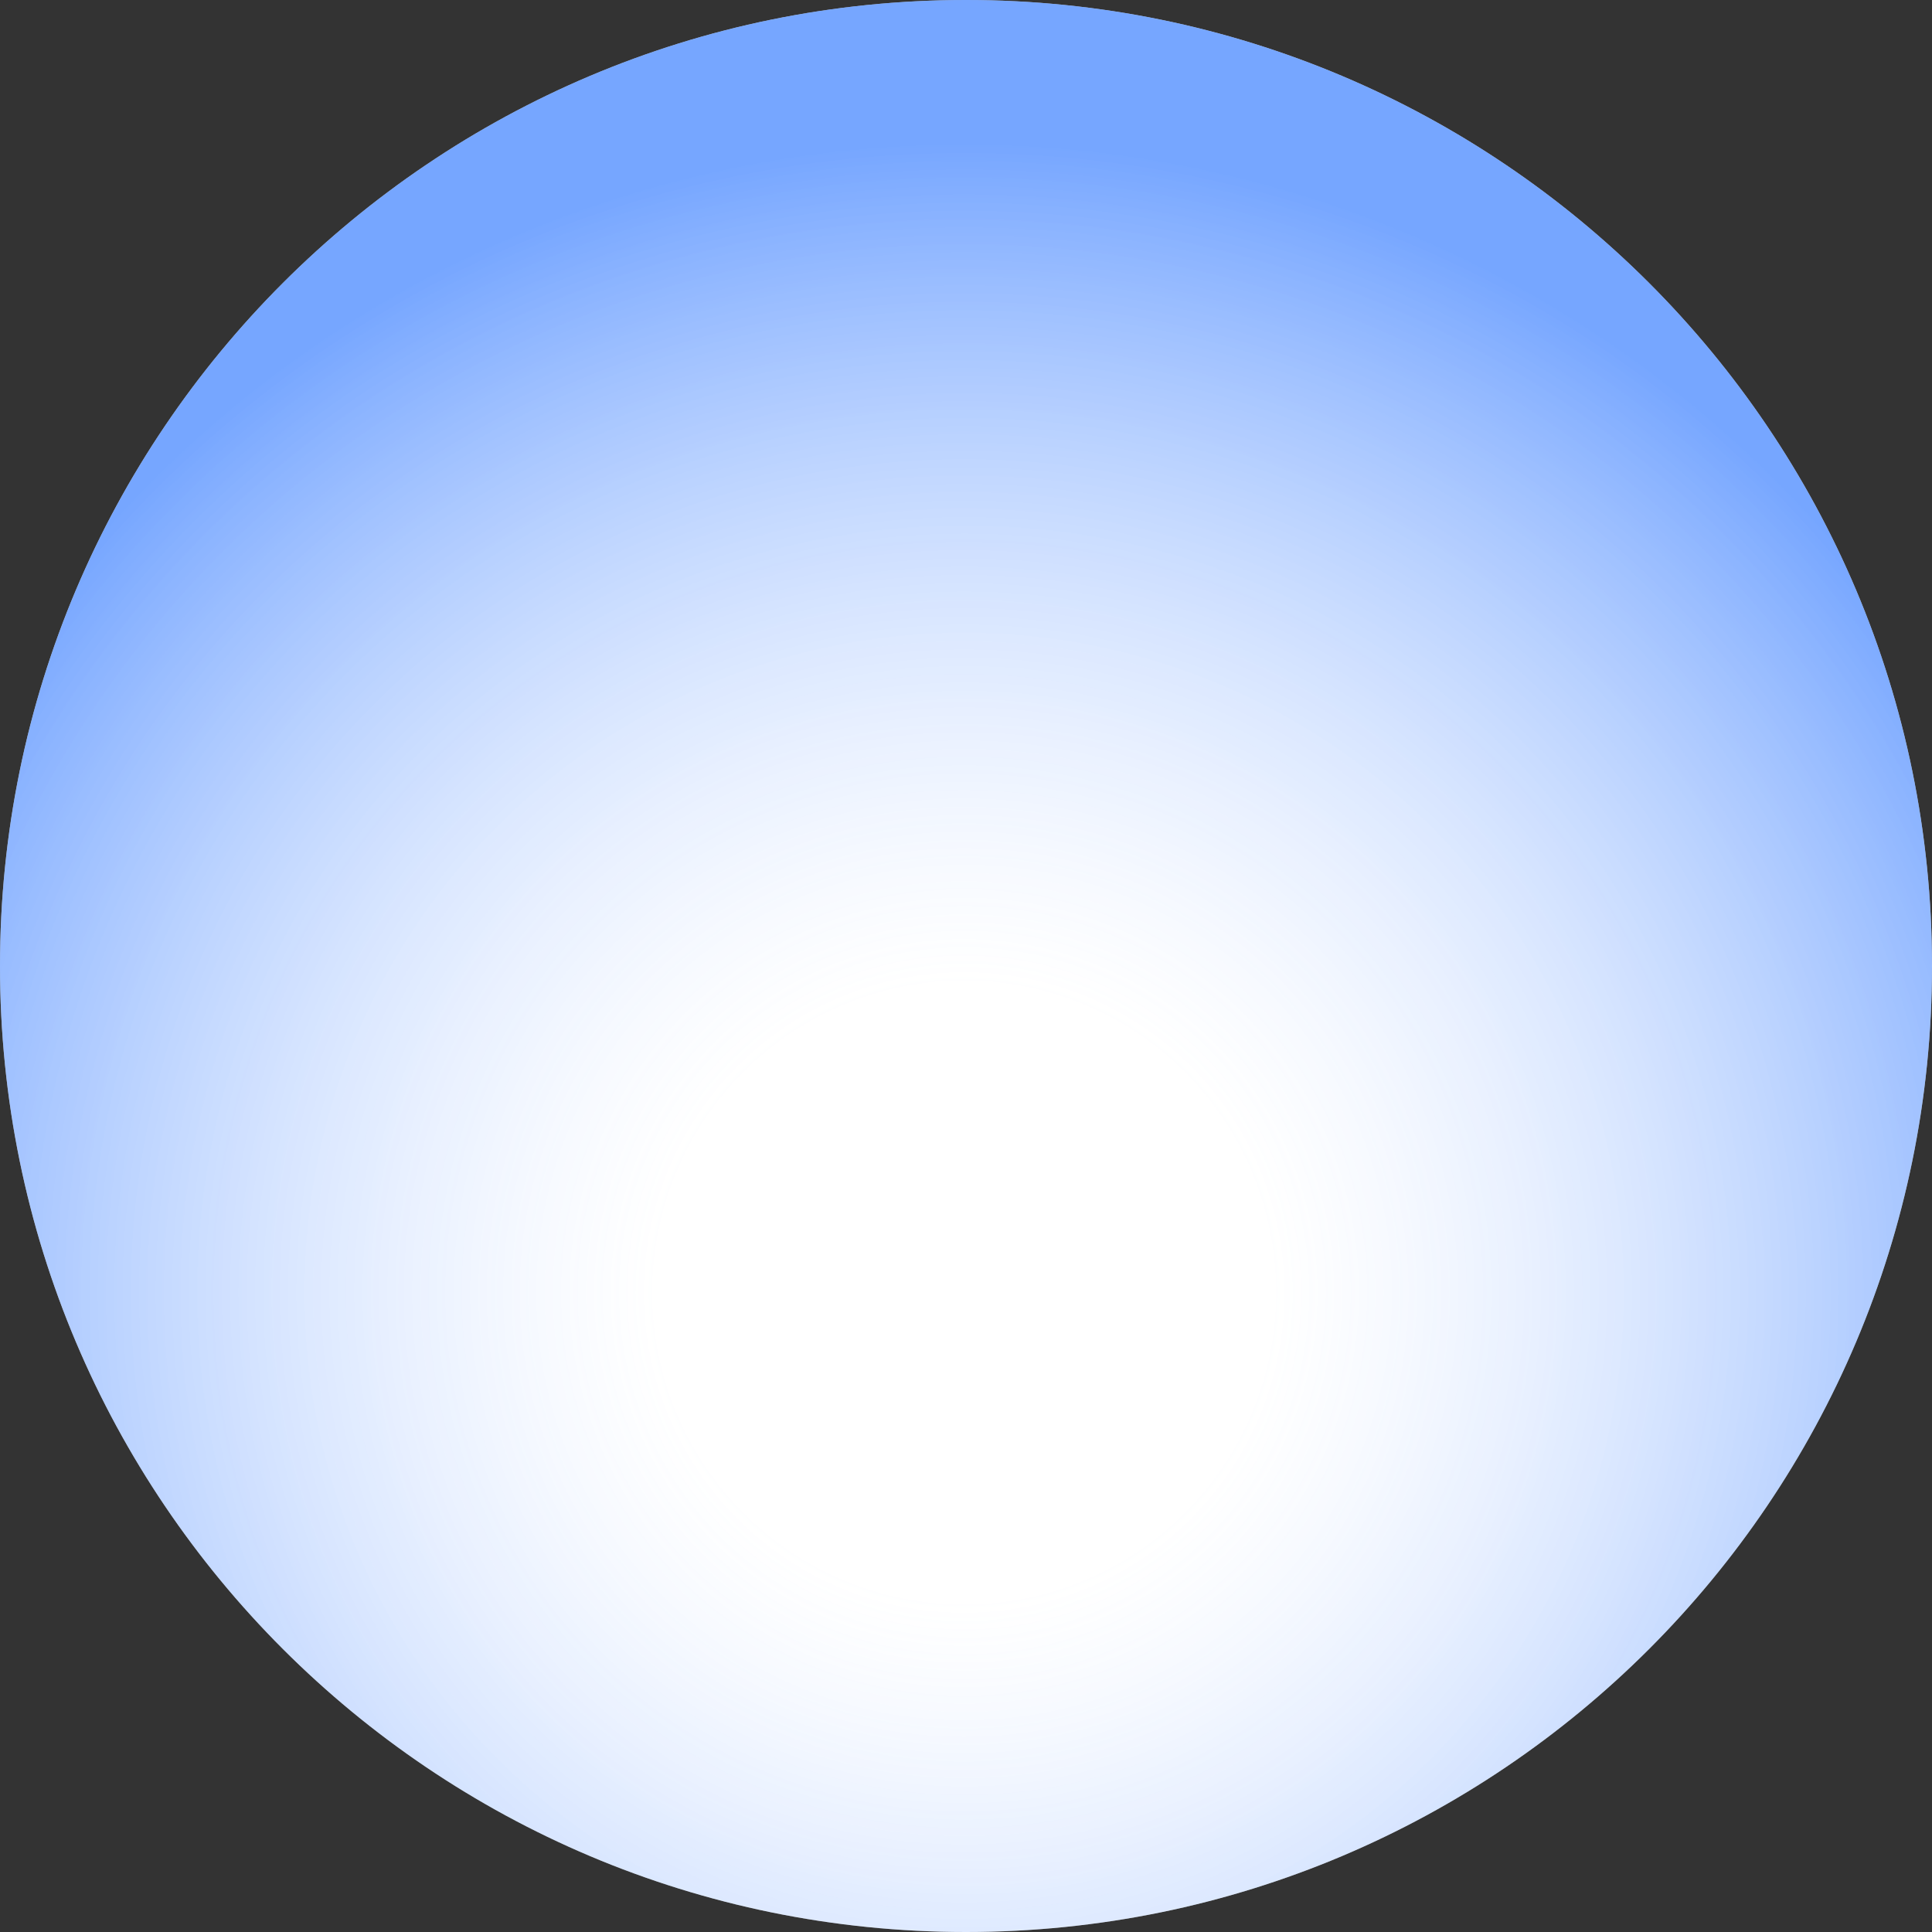
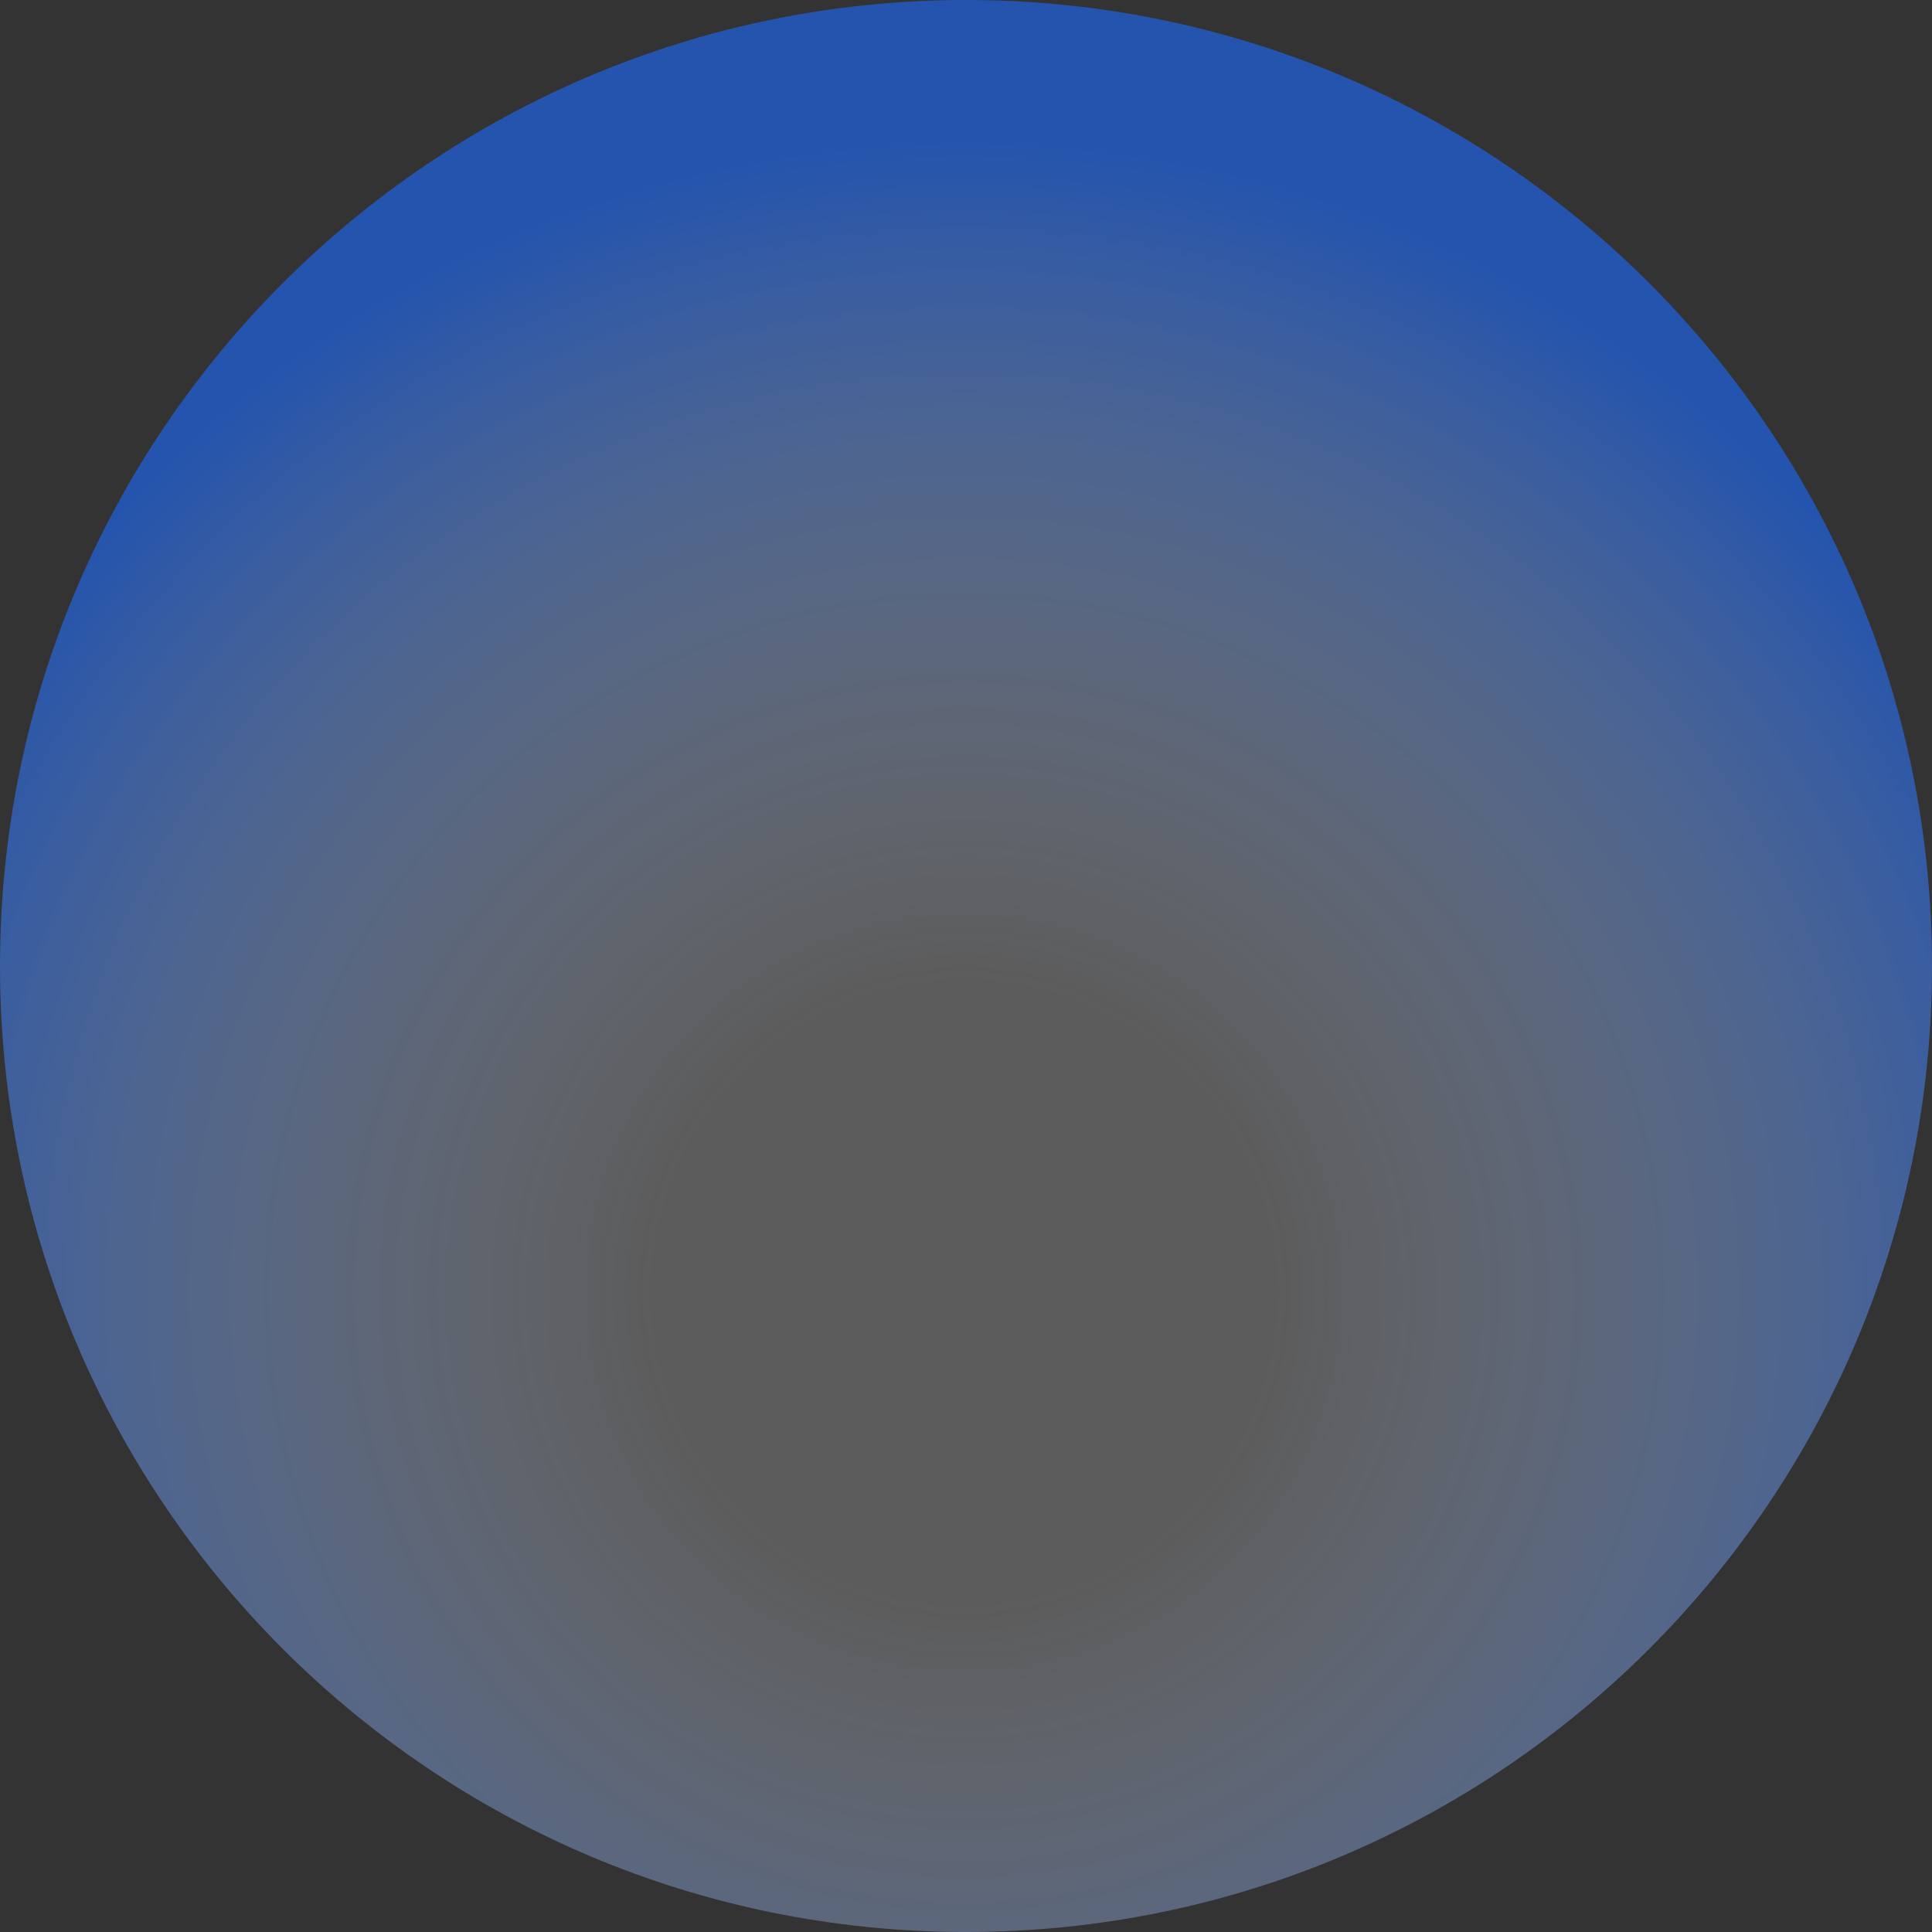
<svg xmlns="http://www.w3.org/2000/svg" fill="none" height="100%" overflow="visible" preserveAspectRatio="none" style="display: block;" viewBox="0 0 848 848" width="100%">
  <rect x="0" y="0" width="848" height="848" fill="#333333" stroke="none" />
  <g id="Vector">
-     <path d="M424 848C658.169 848 848 658.169 848 424C848 189.831 658.169 0 424 0C189.831 0 0 189.831 0 424C0 658.169 189.831 848 424 848Z" fill="white" />
-     <path d="M424 848C658.169 848 848 658.169 848 424C848 189.831 658.169 0 424 0C189.831 0 0 189.831 0 424C0 658.169 189.831 848 424 848Z" fill="url(#paint0_radial_0_2985)" />
+     <path d="M424 848C658.169 848 848 658.169 848 424C848 189.831 658.169 0 424 0C189.831 0 0 189.831 0 424C0 658.169 189.831 848 424 848" fill="url(#paint0_radial_0_2985)" />
  </g>
  <defs>
    <radialGradient cx="0" cy="0" gradientTransform="translate(424 565.333) rotate(-121.827) scale(603)" gradientUnits="userSpaceOnUse" id="paint0_radial_0_2985" r="1">
      <stop offset="0.221" stop-color="white" stop-opacity="0.2" />
      <stop offset="0.827" stop-color="#1A6AFF" stop-opacity="0.6" />
    </radialGradient>
  </defs>
</svg>